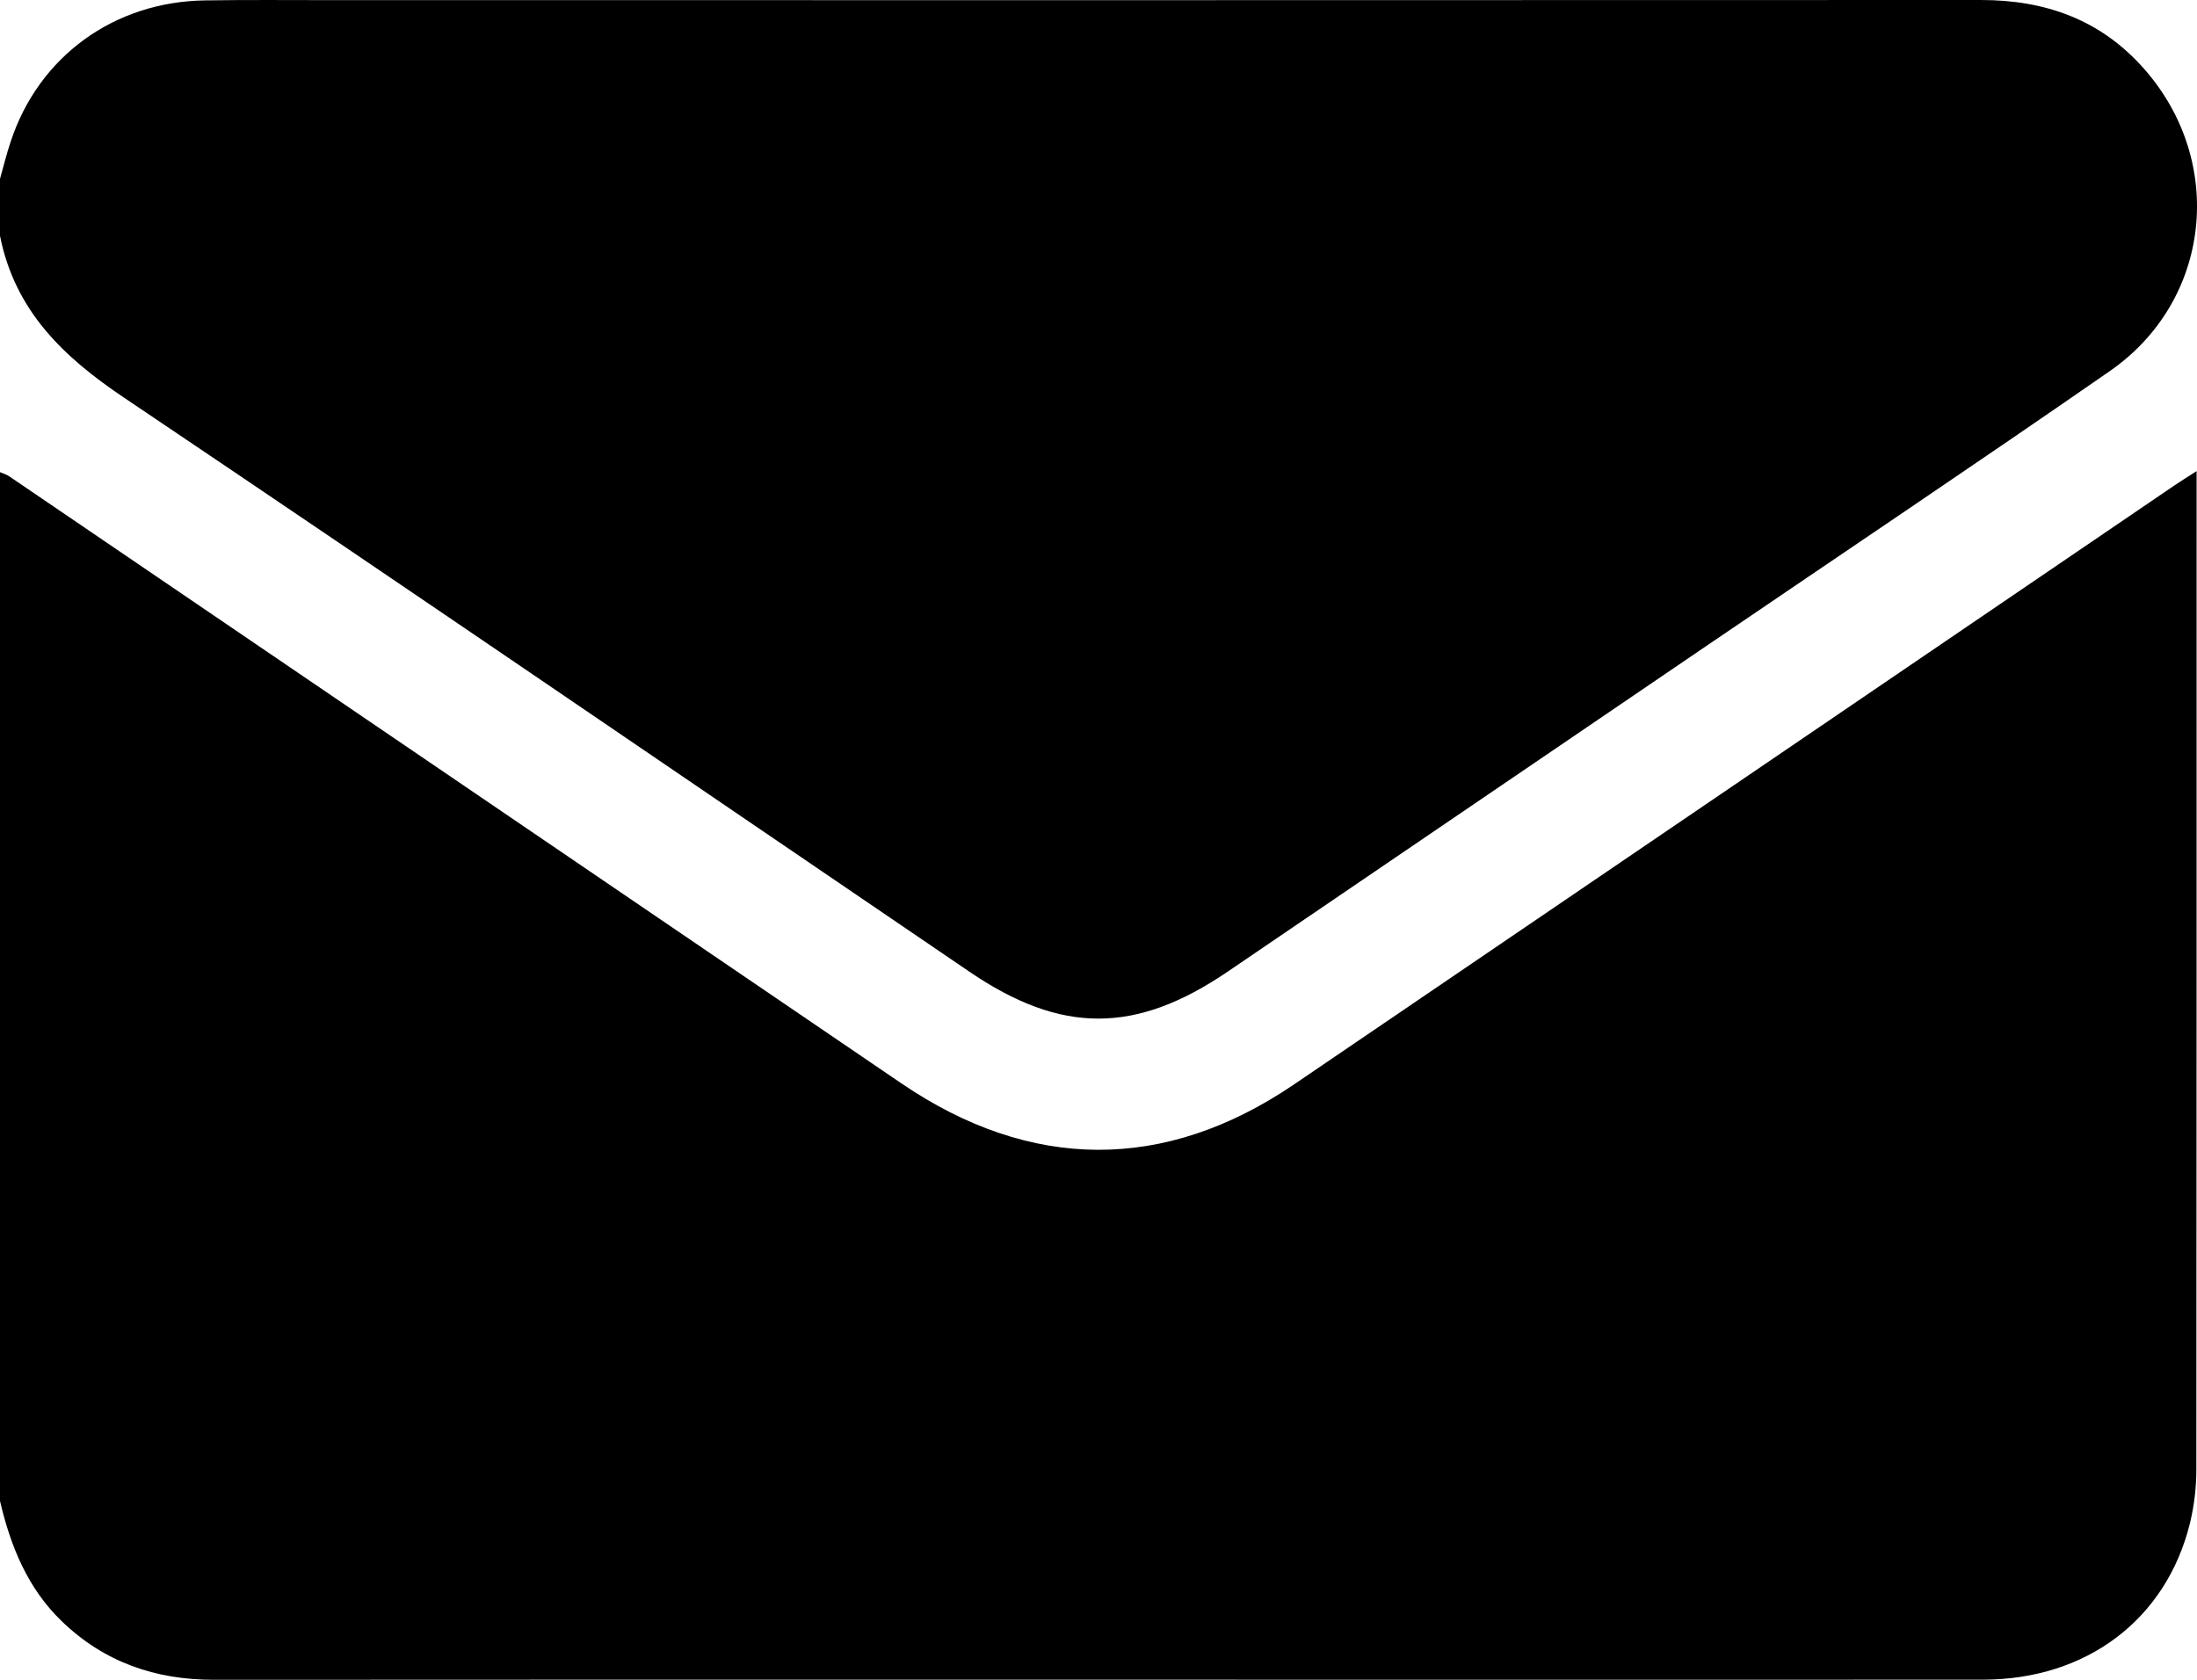
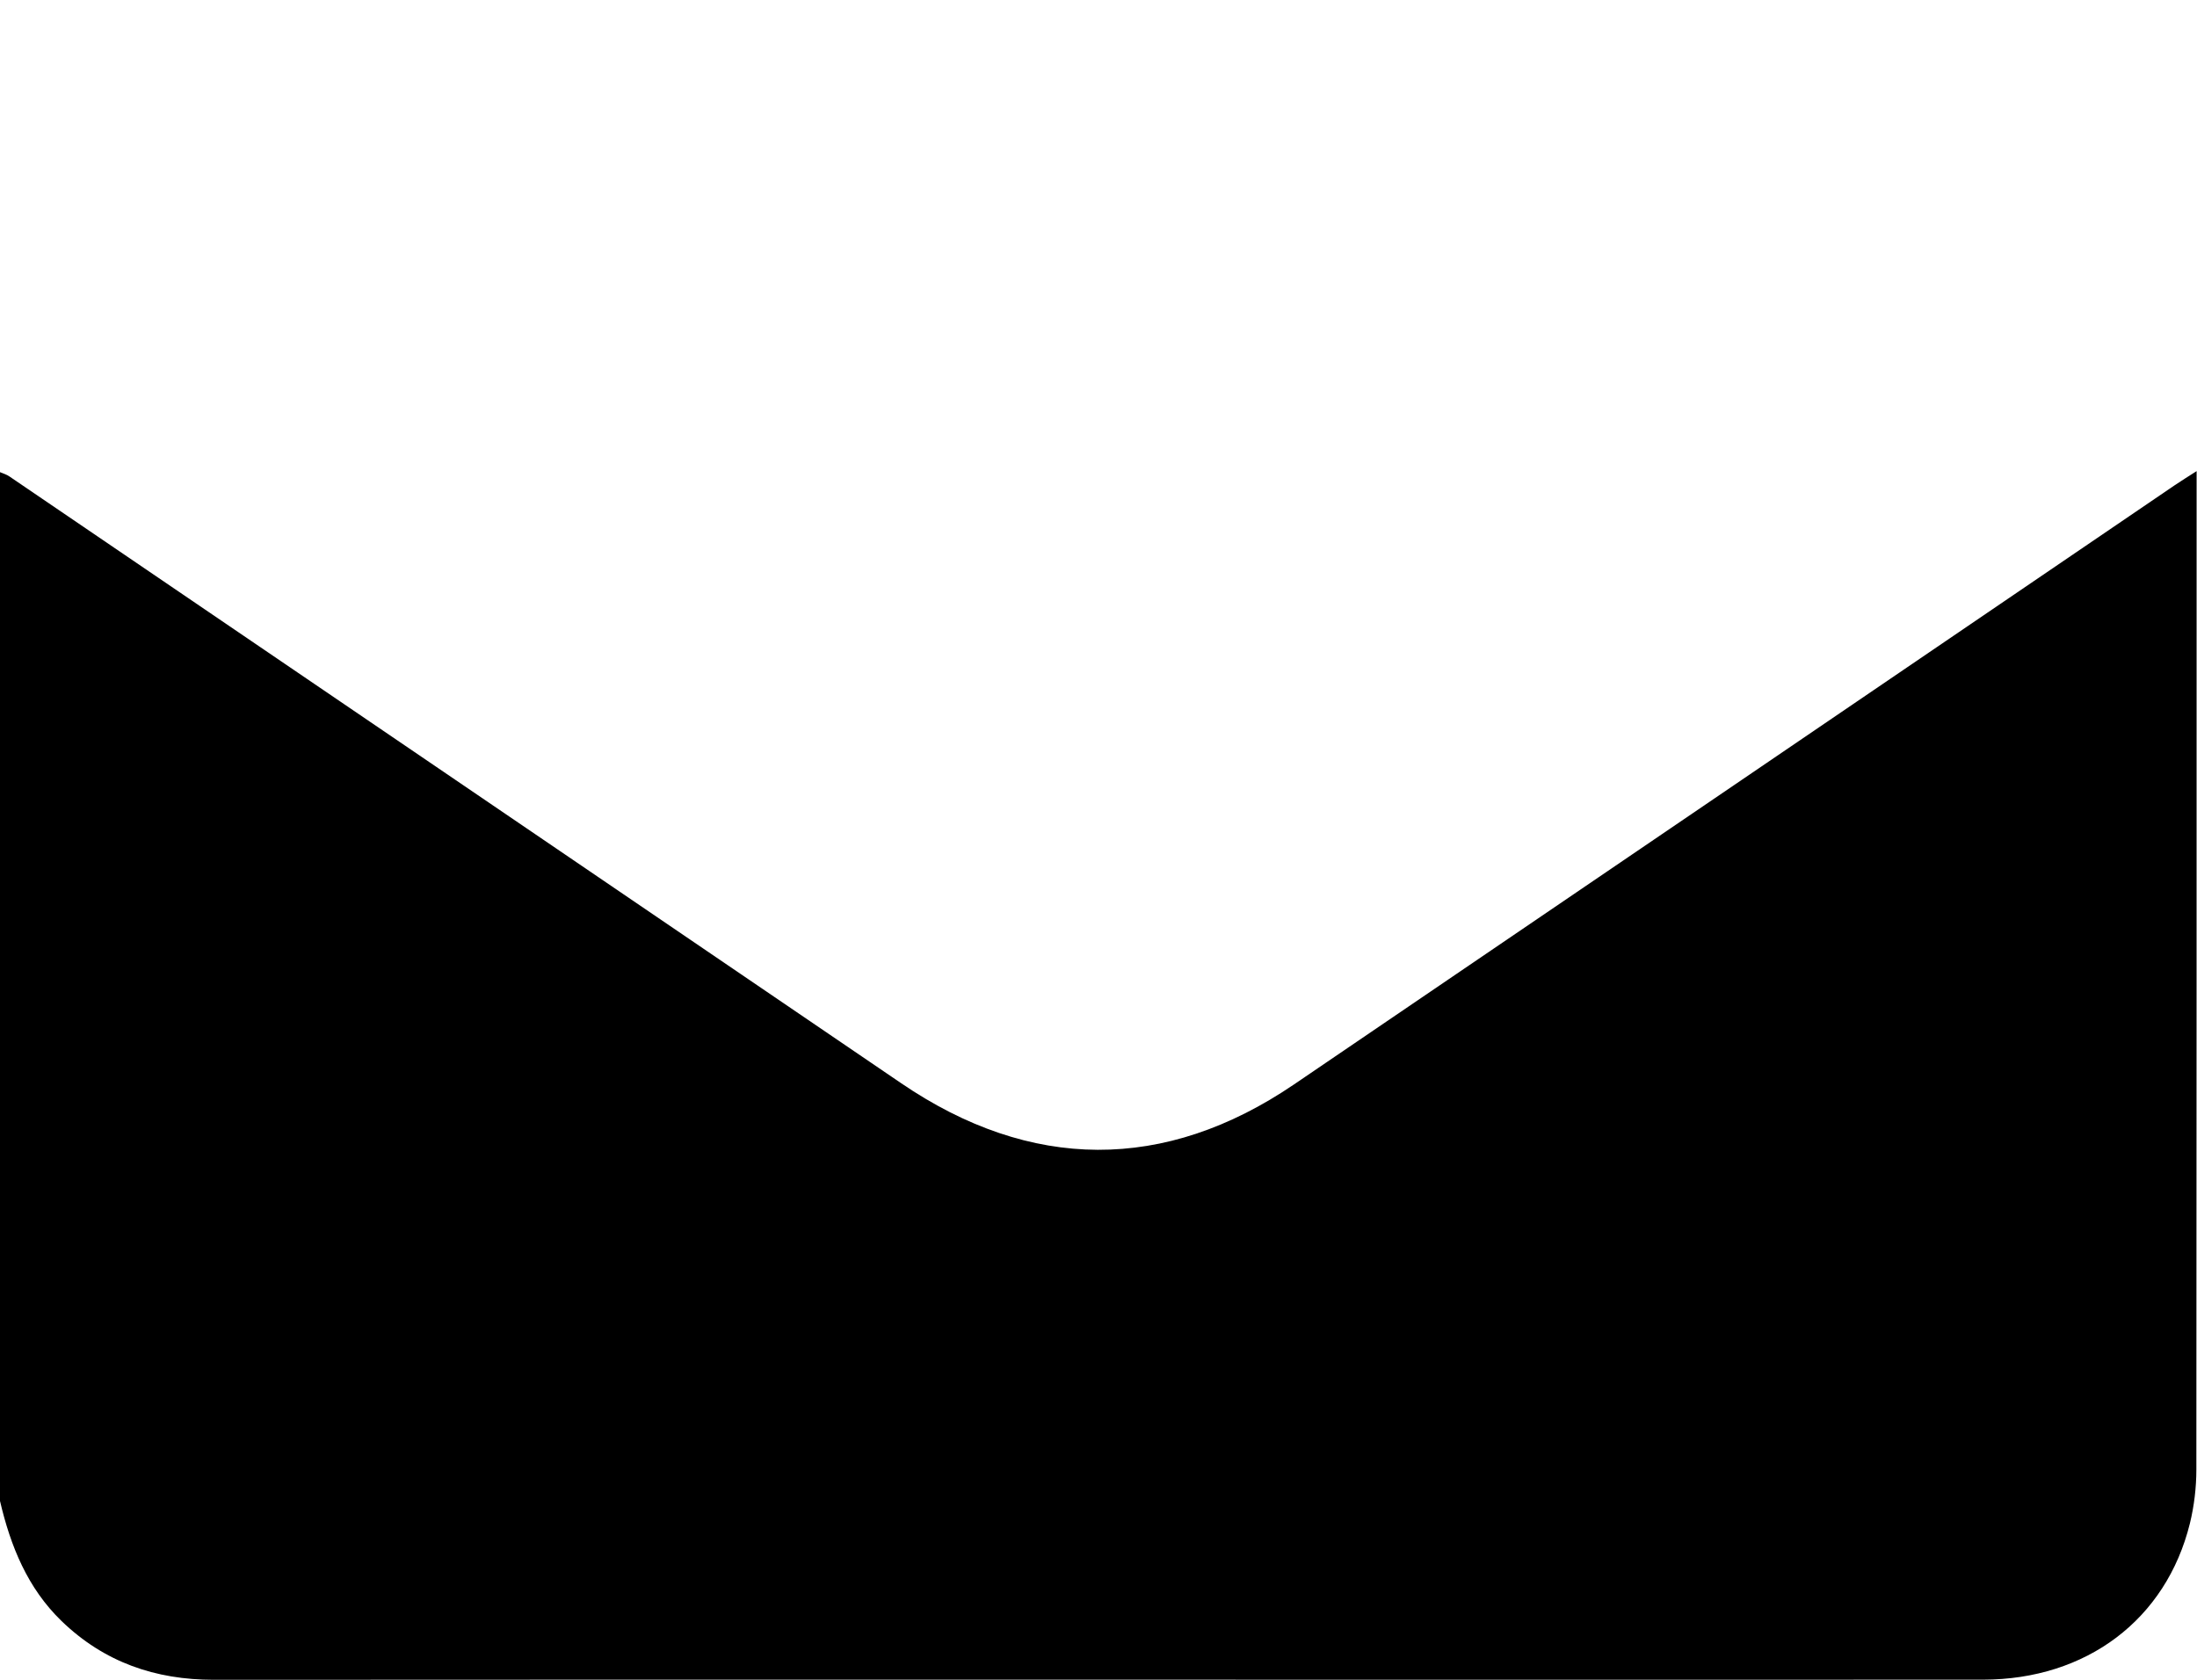
<svg xmlns="http://www.w3.org/2000/svg" width="17" height="13" viewBox="0 0 17 13" fill="none">
  <g clip-path="url(#clip0_7_24)">
    <path d="M0 11.616V3.654C0.025 3.665 0.052 3.672 0.074 3.688C2.374 5.252 4.673 6.818 6.973 8.383C7.975 9.066 9.014 9.071 10.012 8.393C12.285 6.848 14.556 5.301 16.828 3.755C16.877 3.722 16.927 3.691 16.997 3.646V3.784C16.997 6.313 16.997 8.843 16.995 11.372C16.995 11.512 16.978 11.655 16.945 11.79C16.761 12.534 16.145 12.998 15.345 12.999C13.083 13 10.82 12.999 8.558 12.999C6.295 12.999 3.955 12.998 1.654 13C1.203 13 0.807 12.865 0.476 12.545C0.213 12.29 0.082 11.967 0 11.616Z" fill="black" />
-     <path d="M0 1.384C0.027 1.288 0.051 1.19 0.083 1.095C0.3 0.437 0.882 0.013 1.587 0.003C1.914 -0.002 2.24 0.001 2.567 0.001C6.821 0.001 11.075 0.002 15.329 0C15.825 0 16.254 0.151 16.59 0.532C17.225 1.251 17.111 2.325 16.328 2.87C15.294 3.587 14.25 4.287 13.211 4.994C11.973 5.836 10.736 6.678 9.499 7.52C8.787 8.004 8.211 8.004 7.501 7.52C5.32 6.037 3.144 4.547 0.956 3.075C0.489 2.761 0.115 2.404 0 1.825C0 1.678 0 1.531 0 1.384Z" fill="black" />
  </g>
  <defs>
    <clipPath id="clip0_7_24">
      <rect width="17" height="13" fill="white" />
    </clipPath>
  </defs>
</svg>